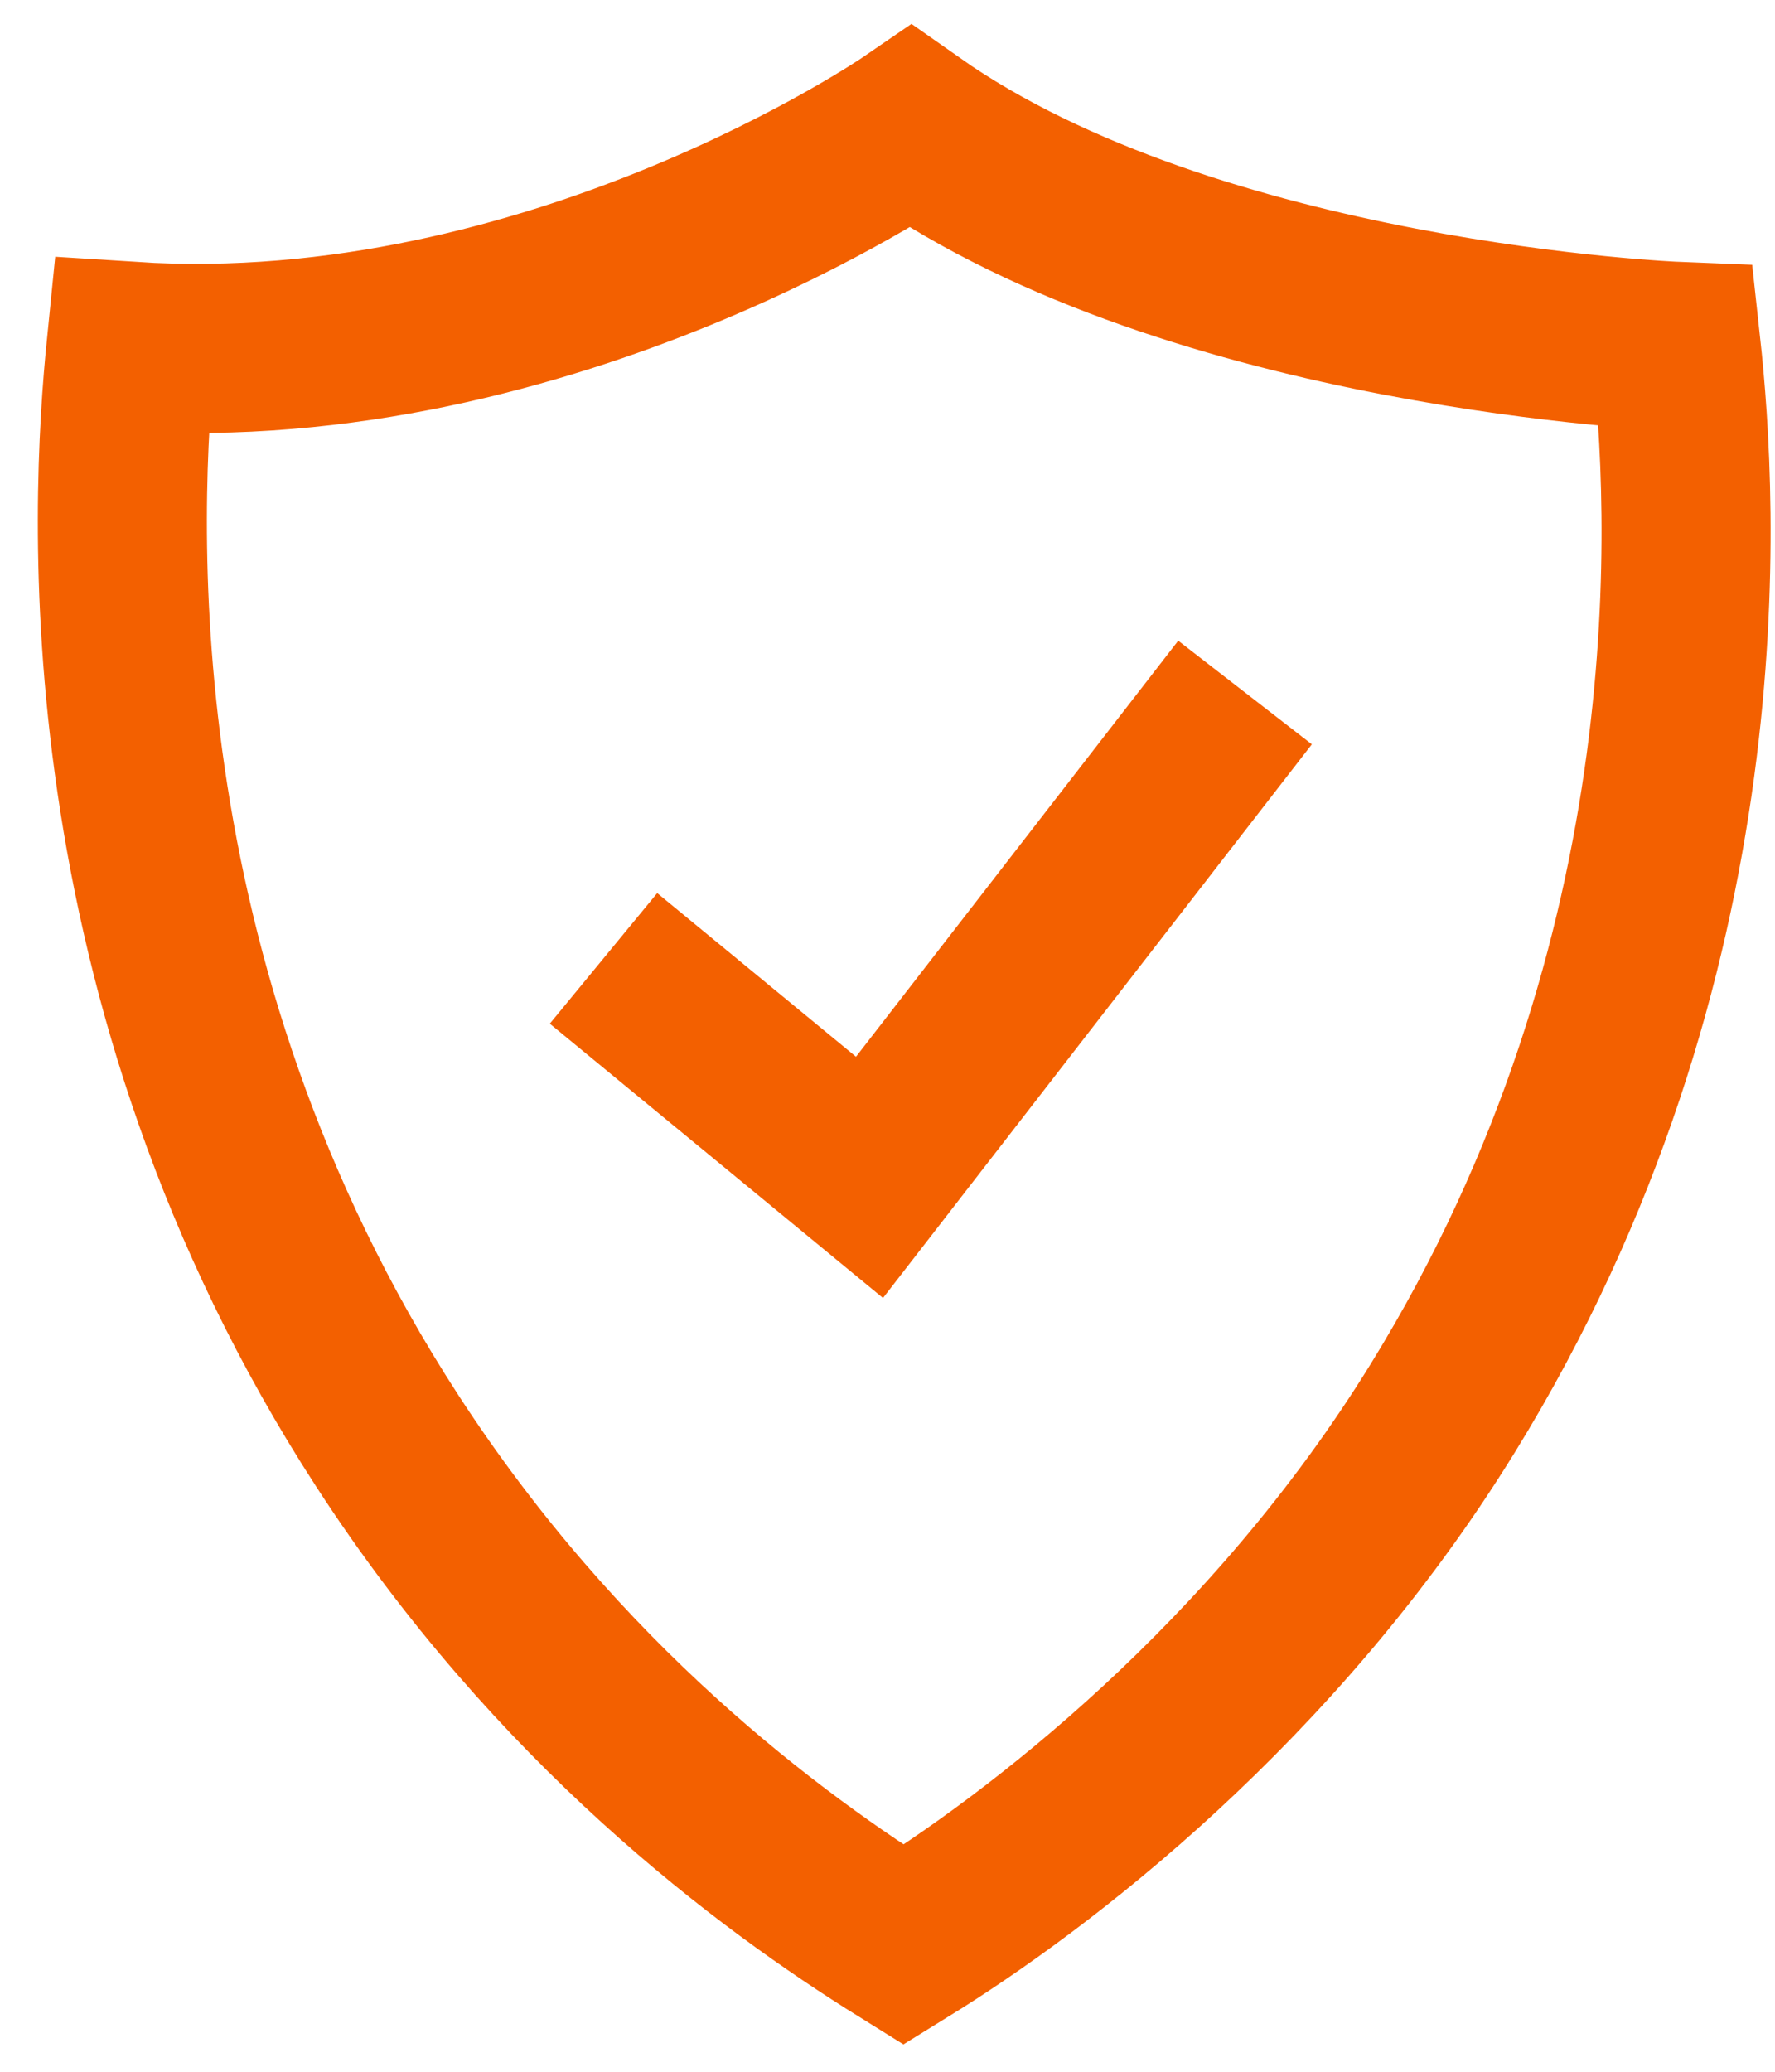
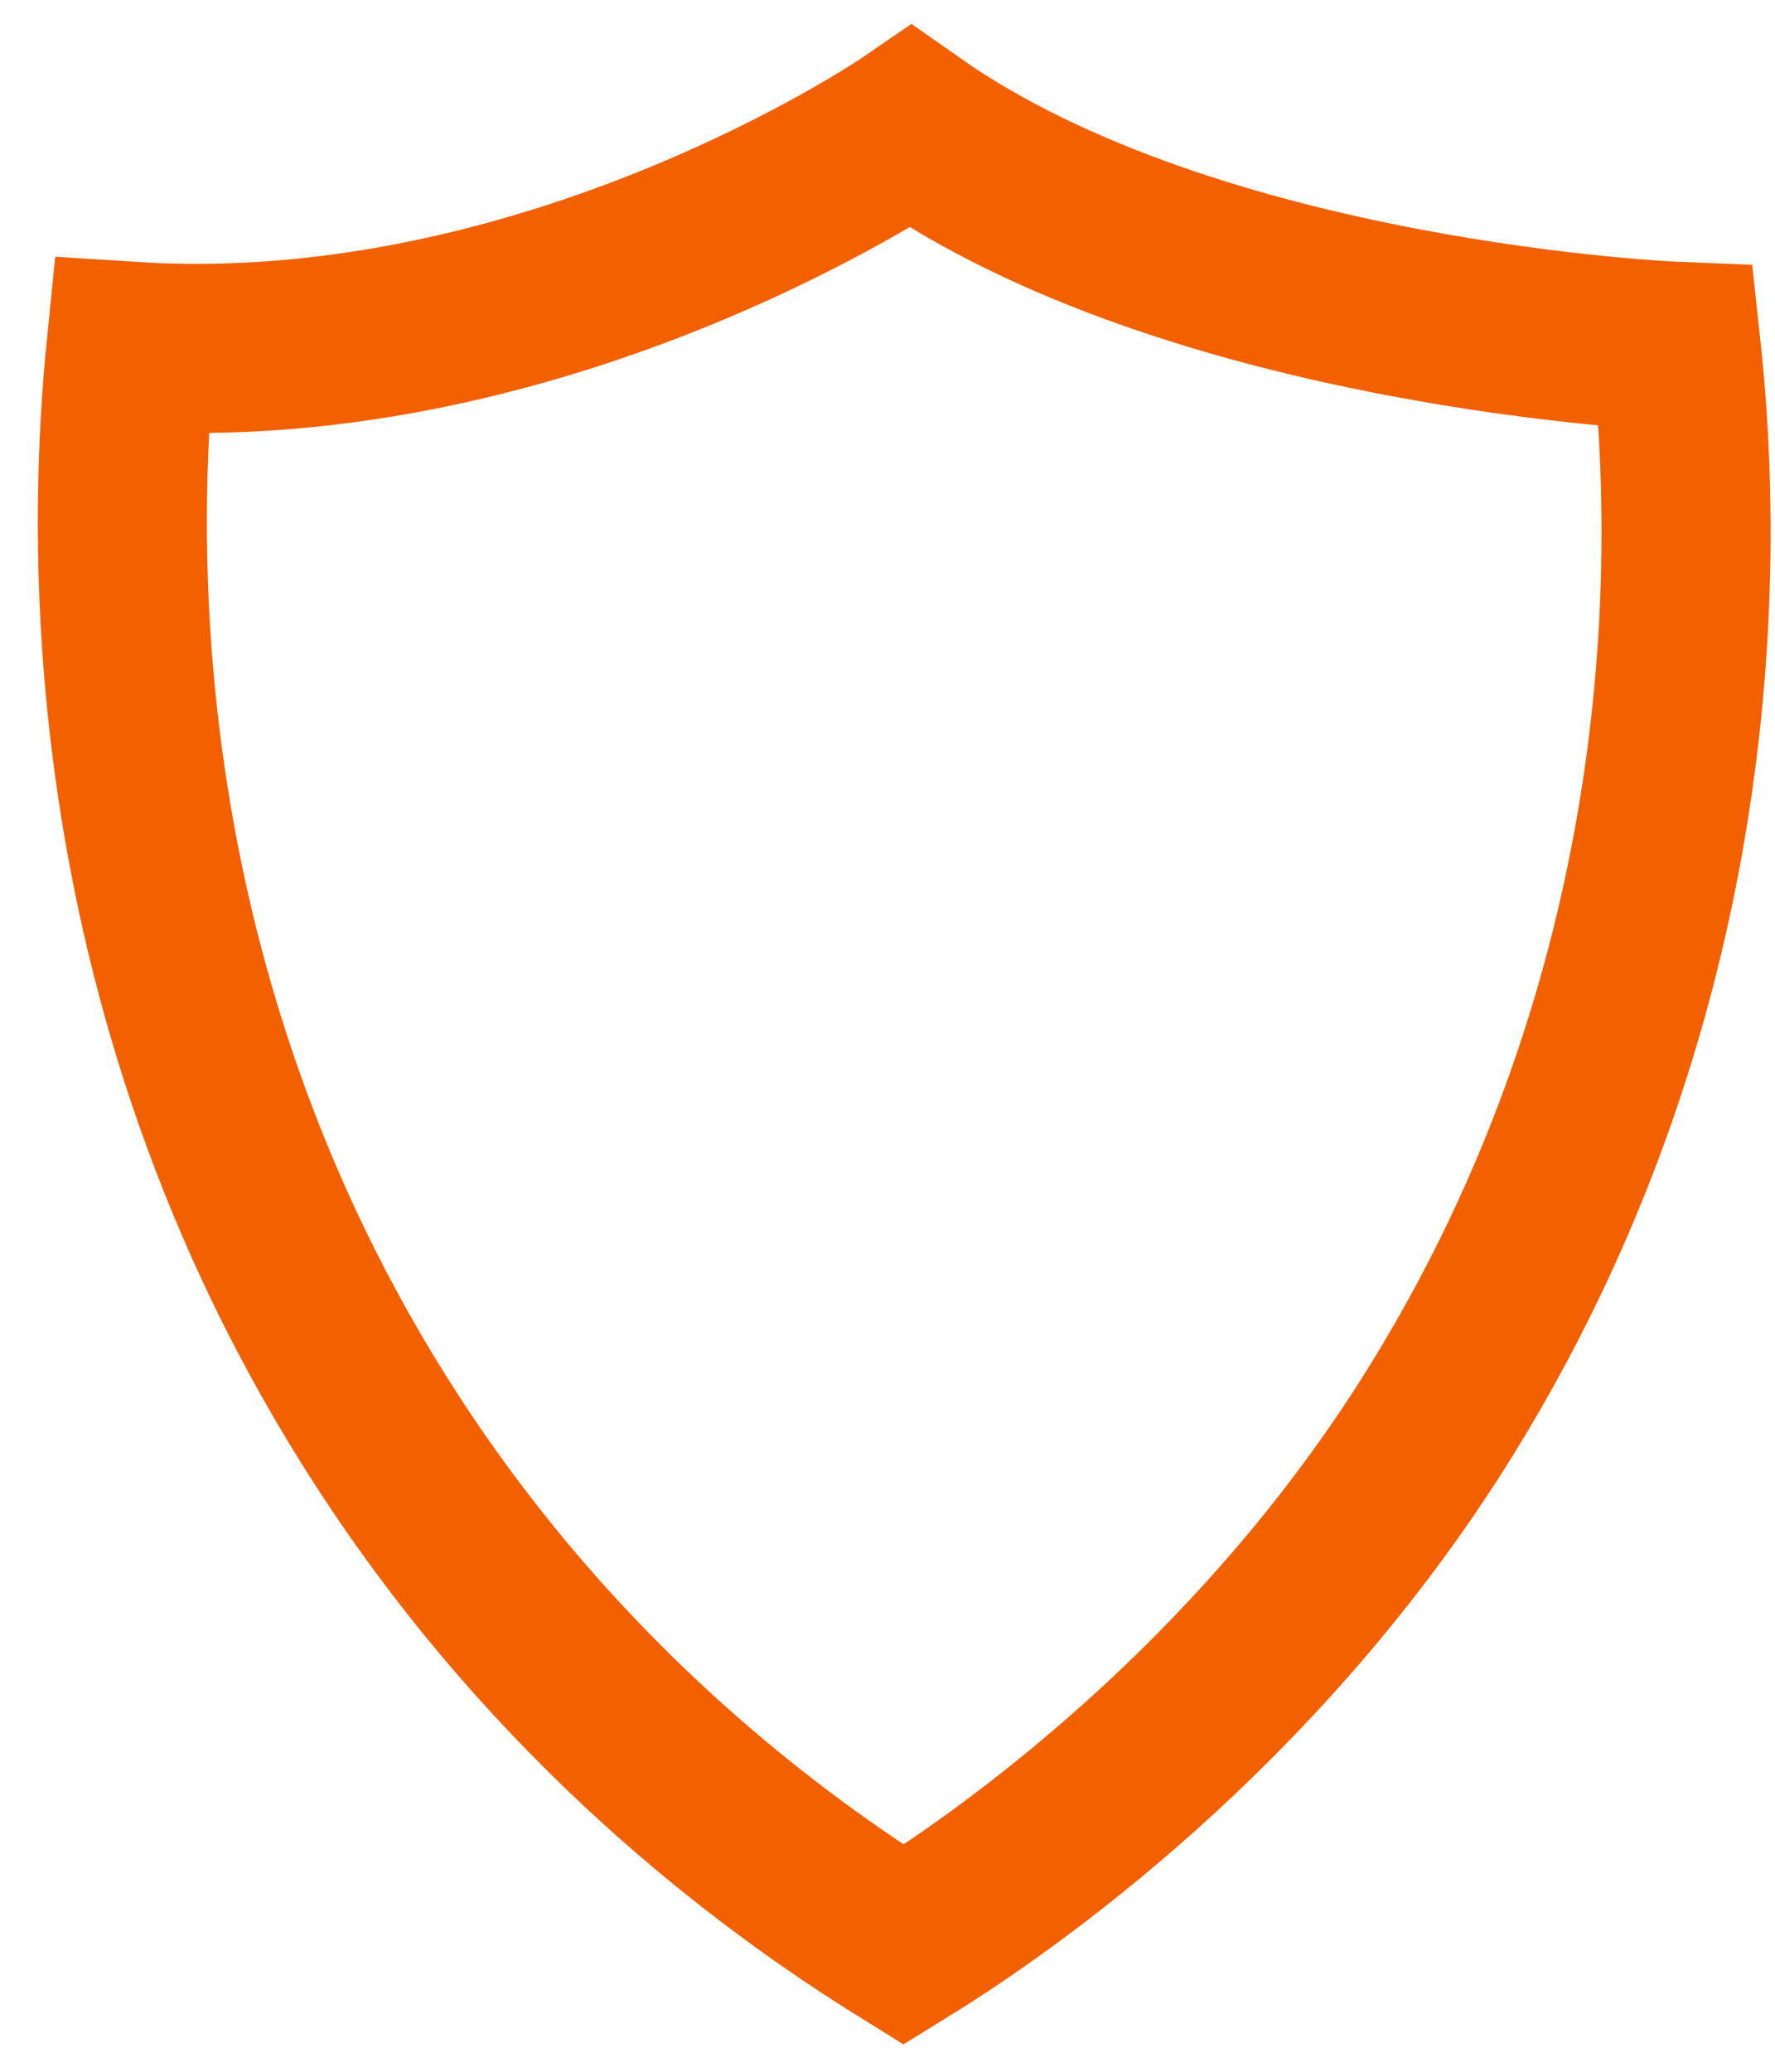
<svg xmlns="http://www.w3.org/2000/svg" width="42" height="49" viewBox="0 0 42 49" fill="none">
  <path d="M39.659 8.192C39.659 8.192 28.288 7.737 21.553 3C21.553 3 13.052 8.831 3.103 8.192C2.723 11.963 2.094 23.174 9.161 34.074C13.202 40.306 18.19 44.016 21.381 46C24.564 44.037 30.129 39.805 34.136 33.309C40.741 22.604 40.059 11.857 39.659 8.192Z" stroke="#F36000" stroke-width="4" stroke-miterlimit="10" />
-   <path d="M14.28 22.667L20.574 27.846L29.46 16.379" stroke="#F36000" stroke-width="4" />
</svg>